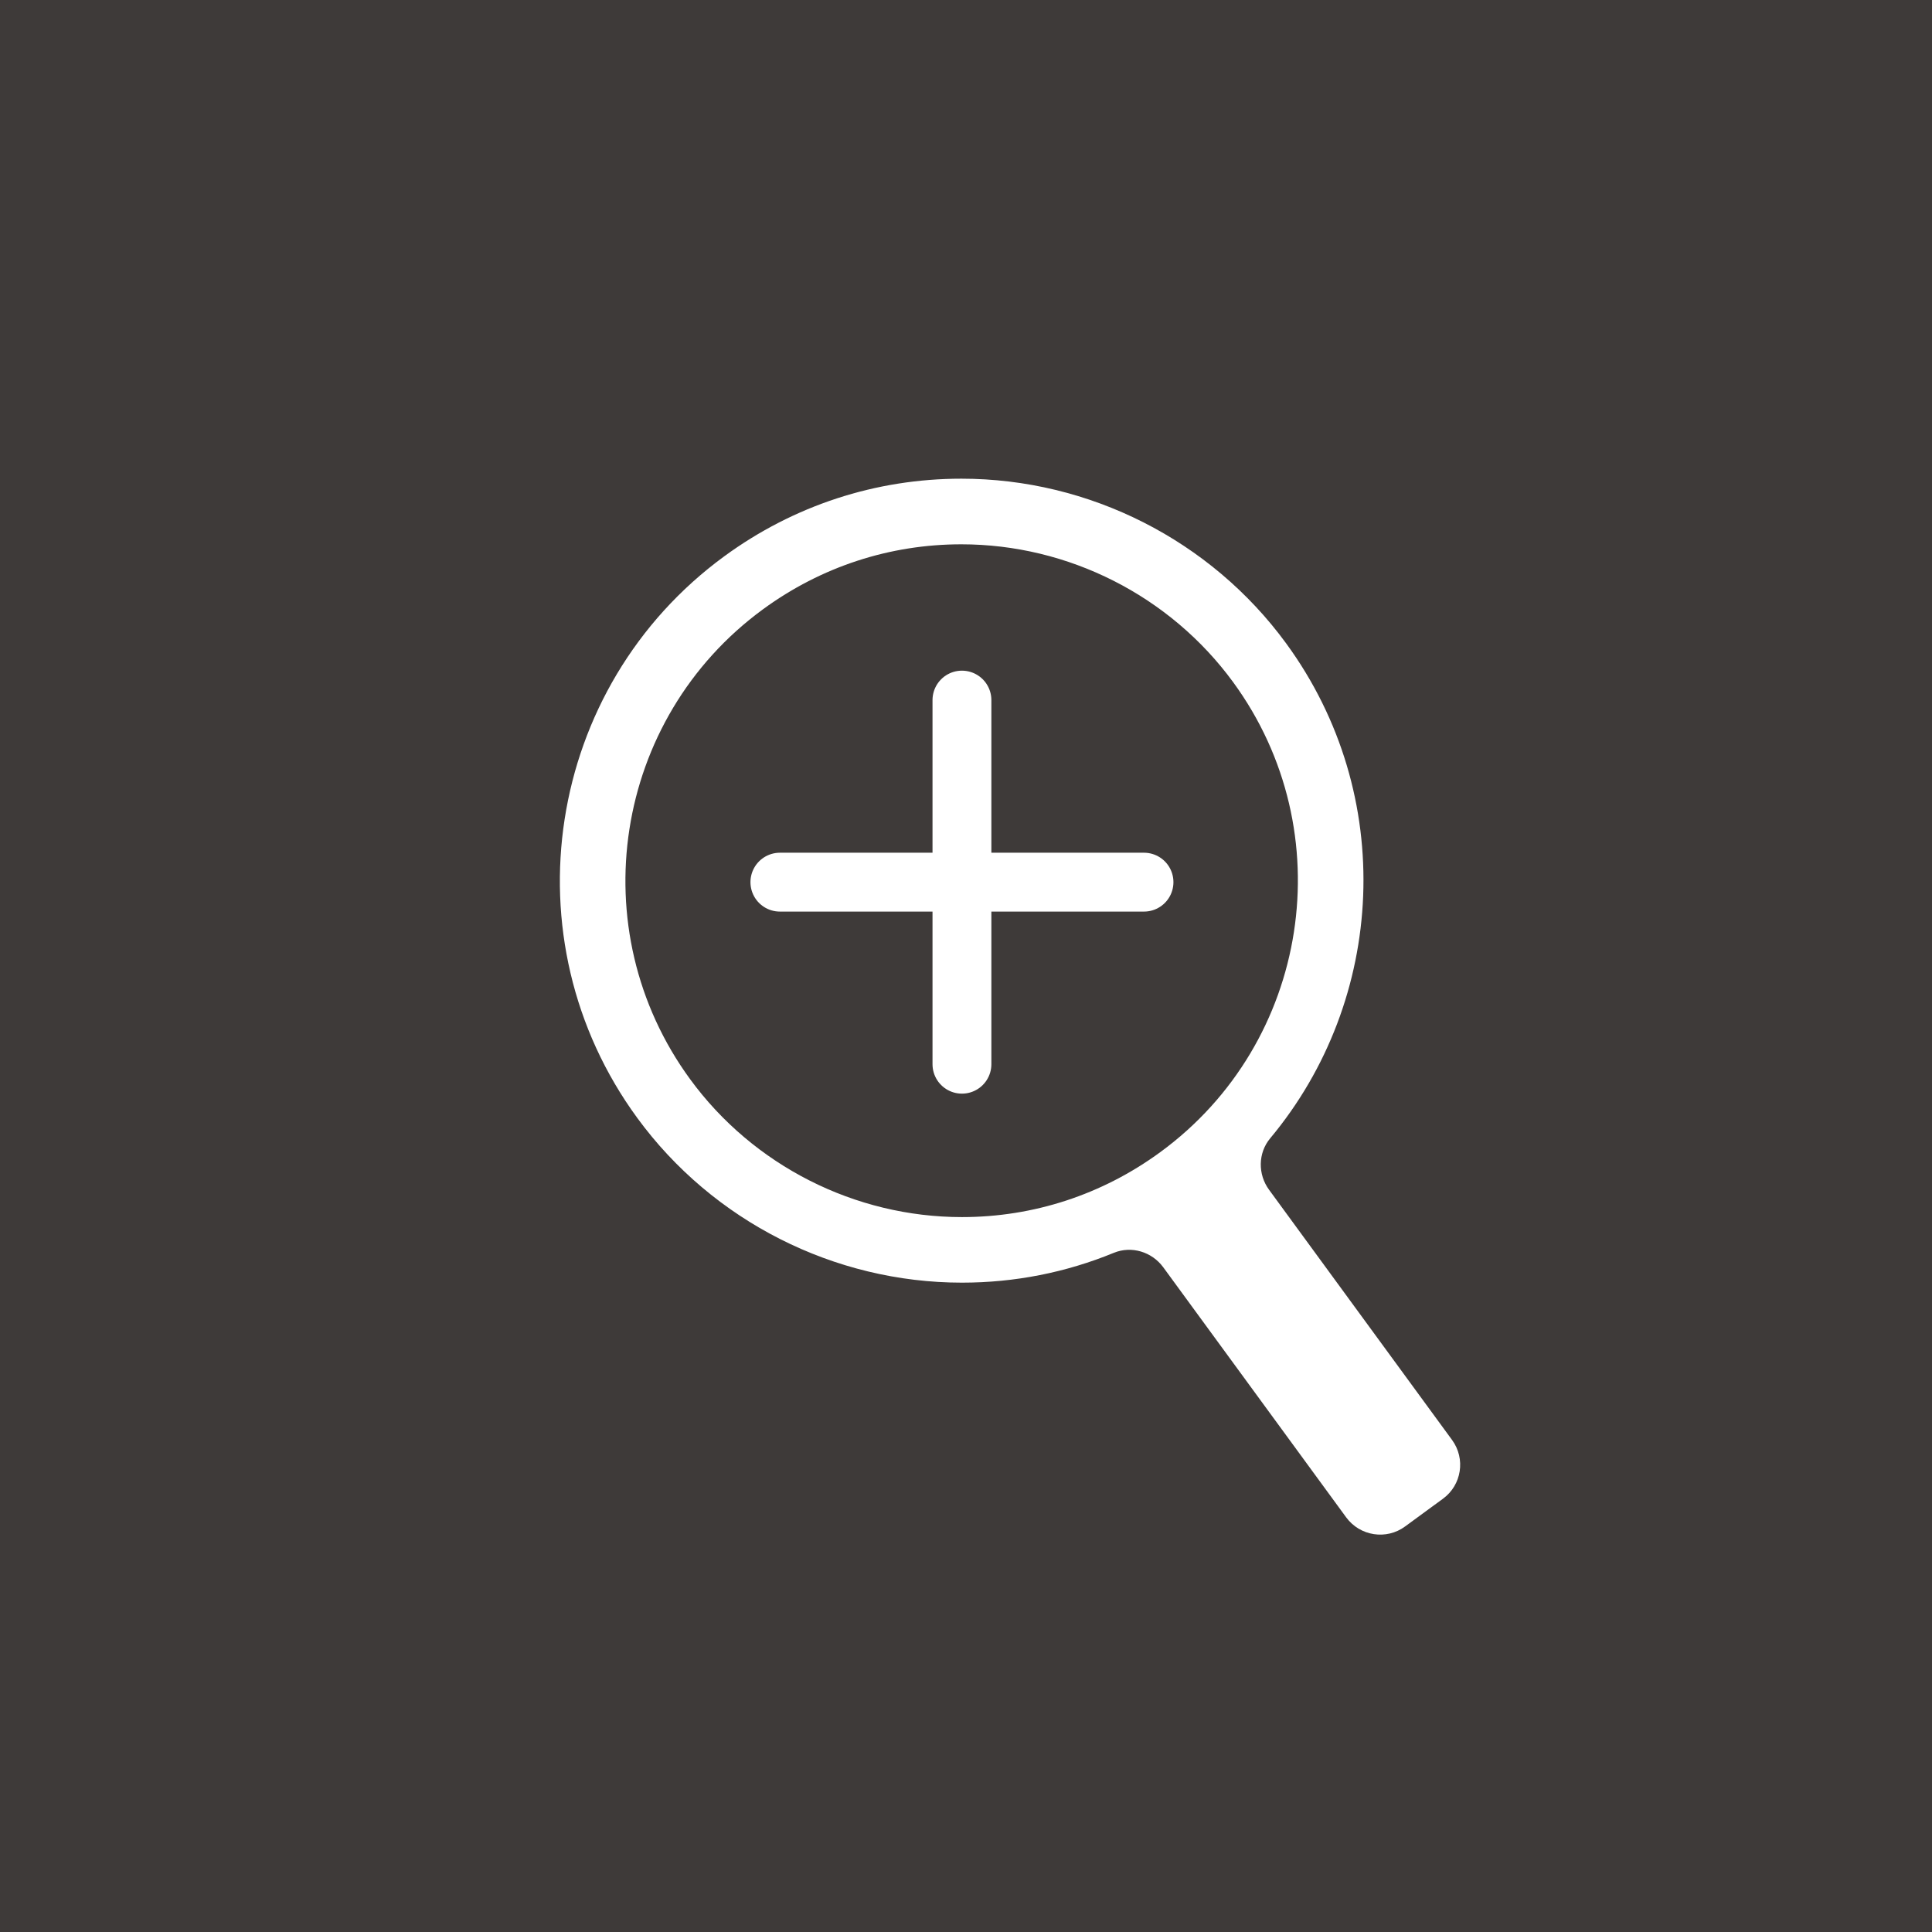
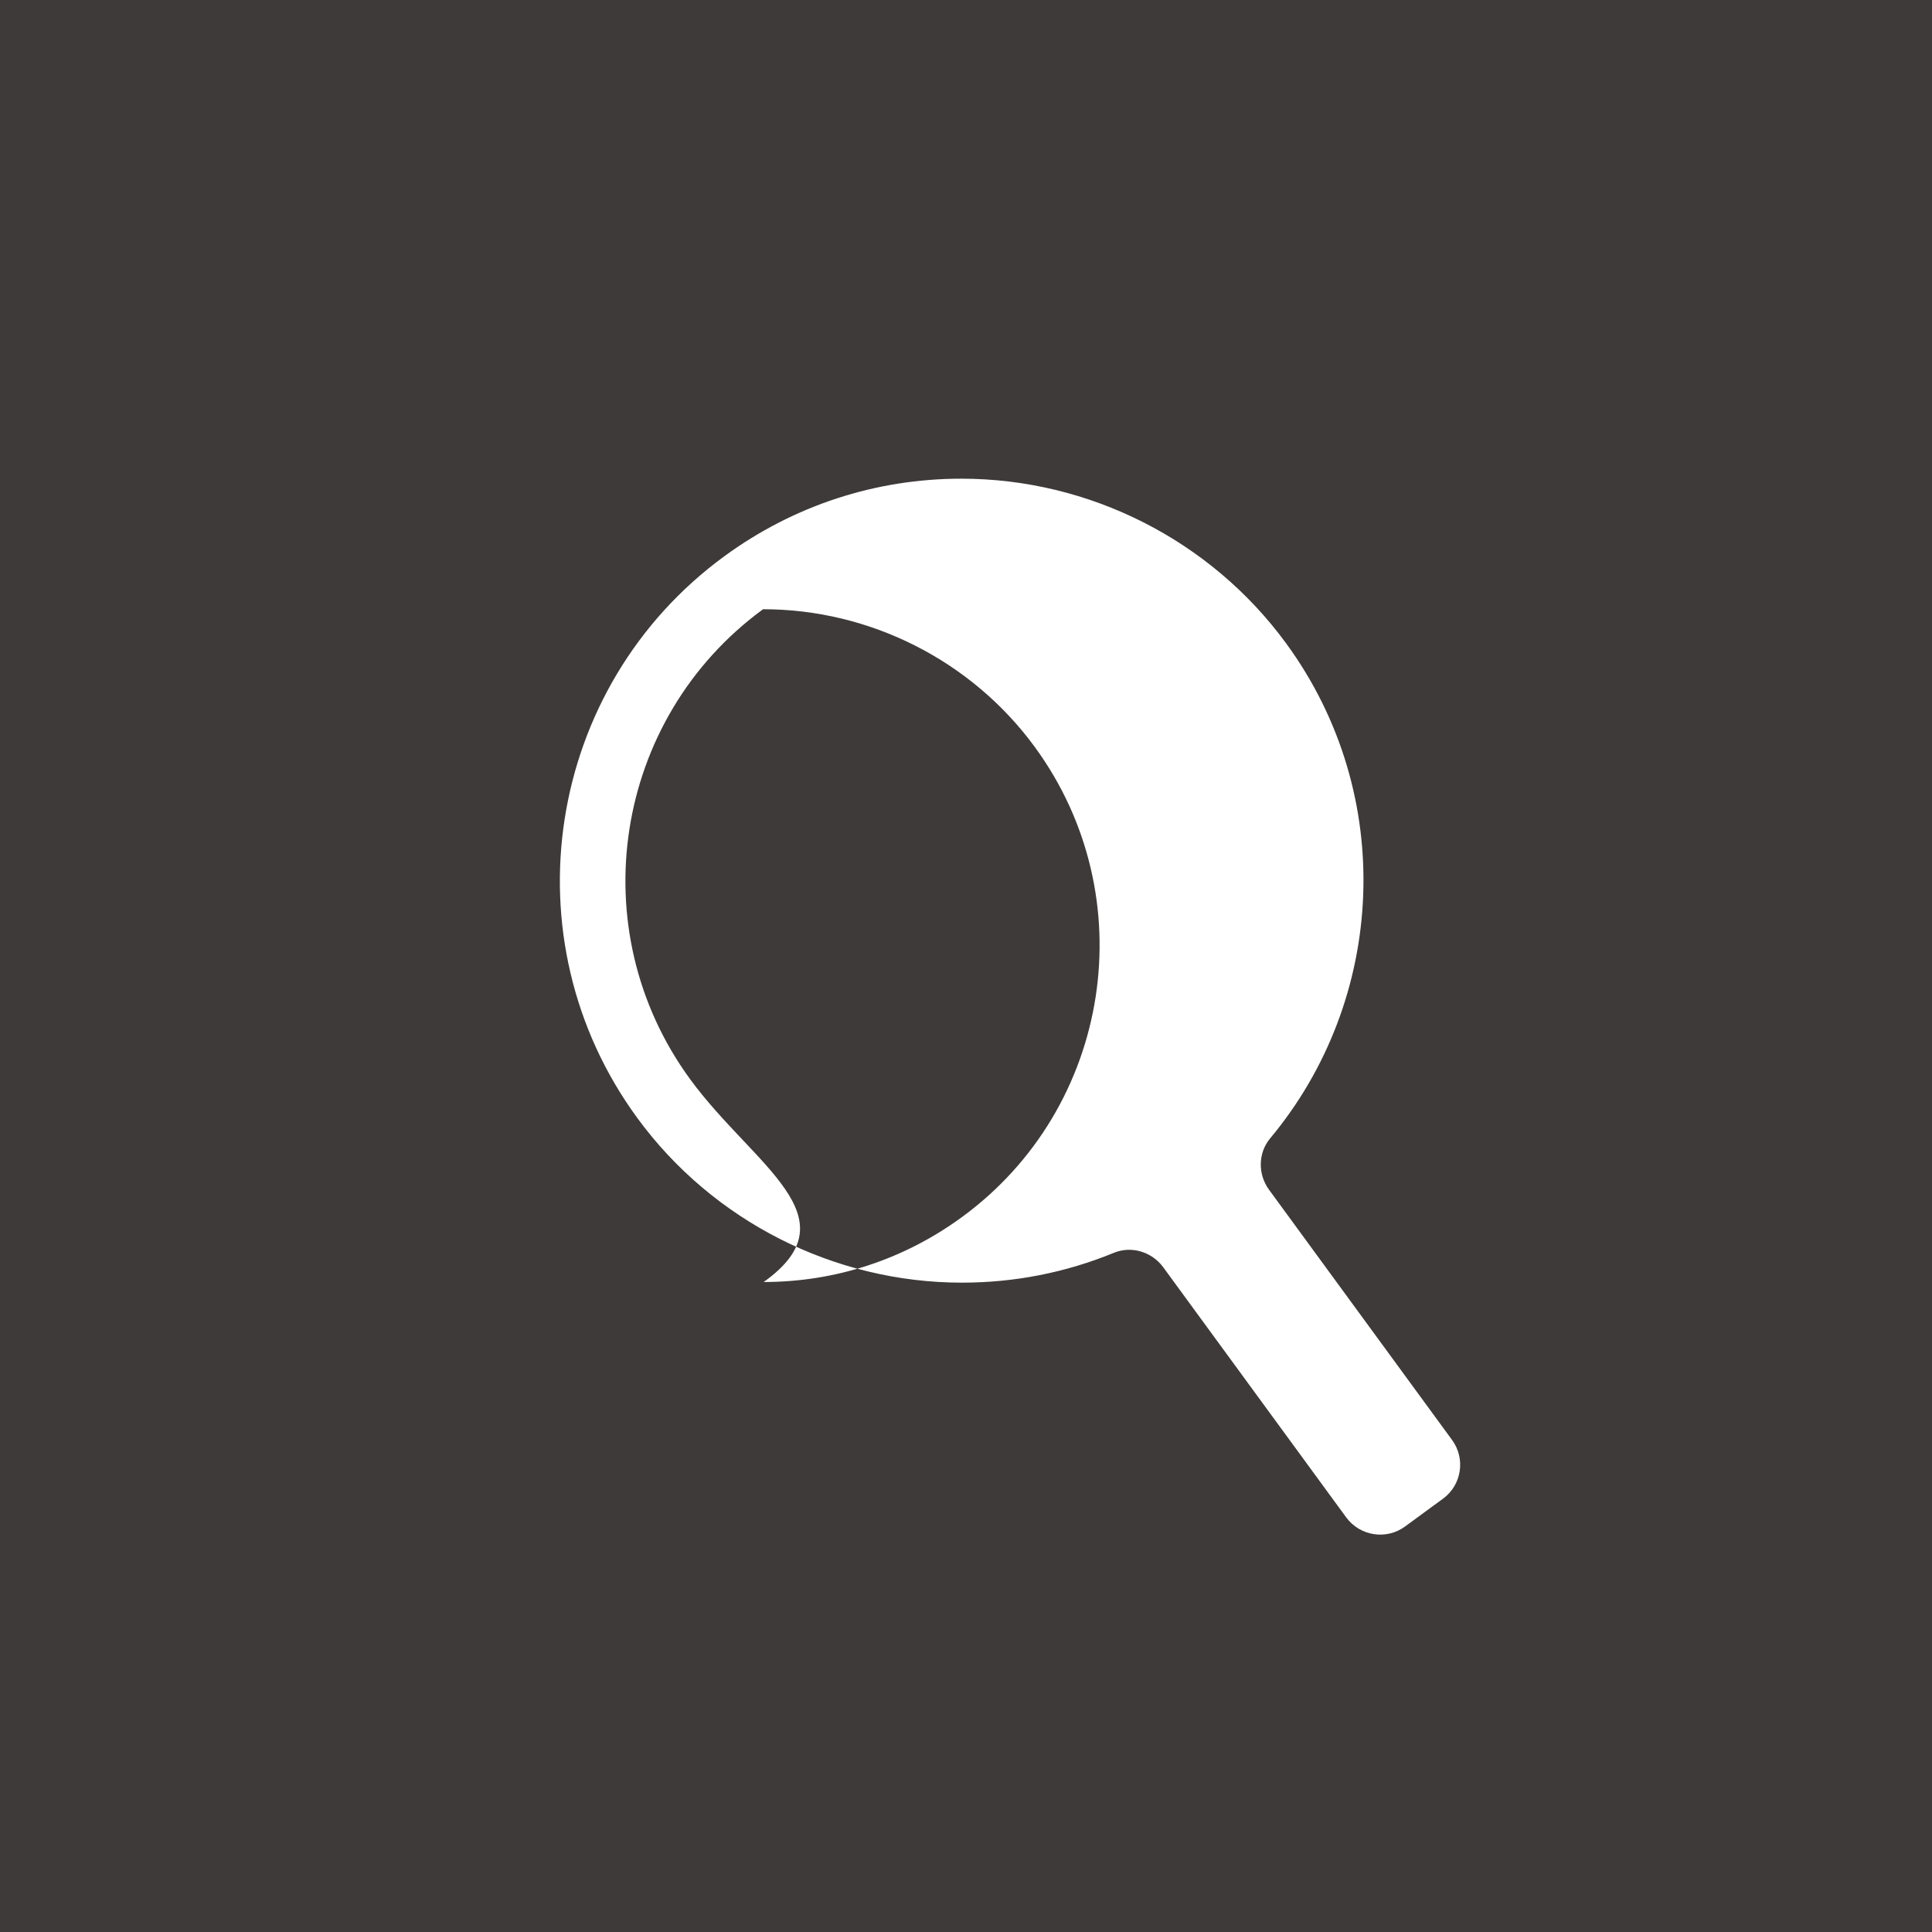
<svg xmlns="http://www.w3.org/2000/svg" version="1.1" id="レイヤー_1" x="0px" y="0px" width="30px" height="30px" viewBox="0 0 30 30" style="enable-background:new 0 0 30 30;" xml:space="preserve">
  <style type="text/css">
	.st0{fill:#AD0E16;}
	.st1{fill:#FFFFFF;}
	.st2{fill:#3E3A39;}
	.st3{fill:none;stroke:#FFFFFF;stroke-width:0.914;stroke-linecap:round;stroke-linejoin:round;stroke-miterlimit:10;}
</style>
  <g>
    <rect x="-0.833" y="-0.833" class="st2" width="31.667" height="31.667" />
    <g>
      <g>
-         <line class="st3" x1="12.11" y1="13.698" x2="17.764" y2="13.698" />
-         <line class="st3" x1="14.937" y1="10.871" x2="14.937" y2="16.525" />
-       </g>
+         </g>
      <g>
-         <path class="st1" d="M22.547,22.359l-2.841-3.884c-0.176-0.24-0.173-0.572,0.018-0.8c1.794-2.149,1.972-5.326,0.247-7.685     c-1.171-1.601-3.056-2.557-5.042-2.557c-1.331,0-2.603,0.416-3.681,1.204c-2.778,2.032-3.385,5.945-1.352,8.723     c1.171,1.601,3.056,2.557,5.042,2.557c0.819,0,1.615-0.158,2.357-0.463c0.275-0.113,0.591-0.016,0.767,0.223l2.841,3.884     c0.214,0.292,0.624,0.356,0.915,0.142l0.587-0.43C22.697,23.061,22.761,22.651,22.547,22.359z M10.717,16.759     c-1.7-2.324-1.193-5.599,1.132-7.299c0.901-0.659,1.966-1.008,3.079-1.008c1.662,0,3.24,0.8,4.22,2.14     c1.7,2.324,1.193,5.599-1.132,7.299c-0.901,0.659-1.966,1.008-3.079,1.008C13.275,18.899,11.697,18.099,10.717,16.759z" />
+         <path class="st1" d="M22.547,22.359l-2.841-3.884c-0.176-0.24-0.173-0.572,0.018-0.8c1.794-2.149,1.972-5.326,0.247-7.685     c-1.171-1.601-3.056-2.557-5.042-2.557c-1.331,0-2.603,0.416-3.681,1.204c-2.778,2.032-3.385,5.945-1.352,8.723     c1.171,1.601,3.056,2.557,5.042,2.557c0.819,0,1.615-0.158,2.357-0.463c0.275-0.113,0.591-0.016,0.767,0.223l2.841,3.884     c0.214,0.292,0.624,0.356,0.915,0.142l0.587-0.43C22.697,23.061,22.761,22.651,22.547,22.359z M10.717,16.759     c-1.7-2.324-1.193-5.599,1.132-7.299c1.662,0,3.24,0.8,4.22,2.14     c1.7,2.324,1.193,5.599-1.132,7.299c-0.901,0.659-1.966,1.008-3.079,1.008C13.275,18.899,11.697,18.099,10.717,16.759z" />
      </g>
    </g>
  </g>
</svg>